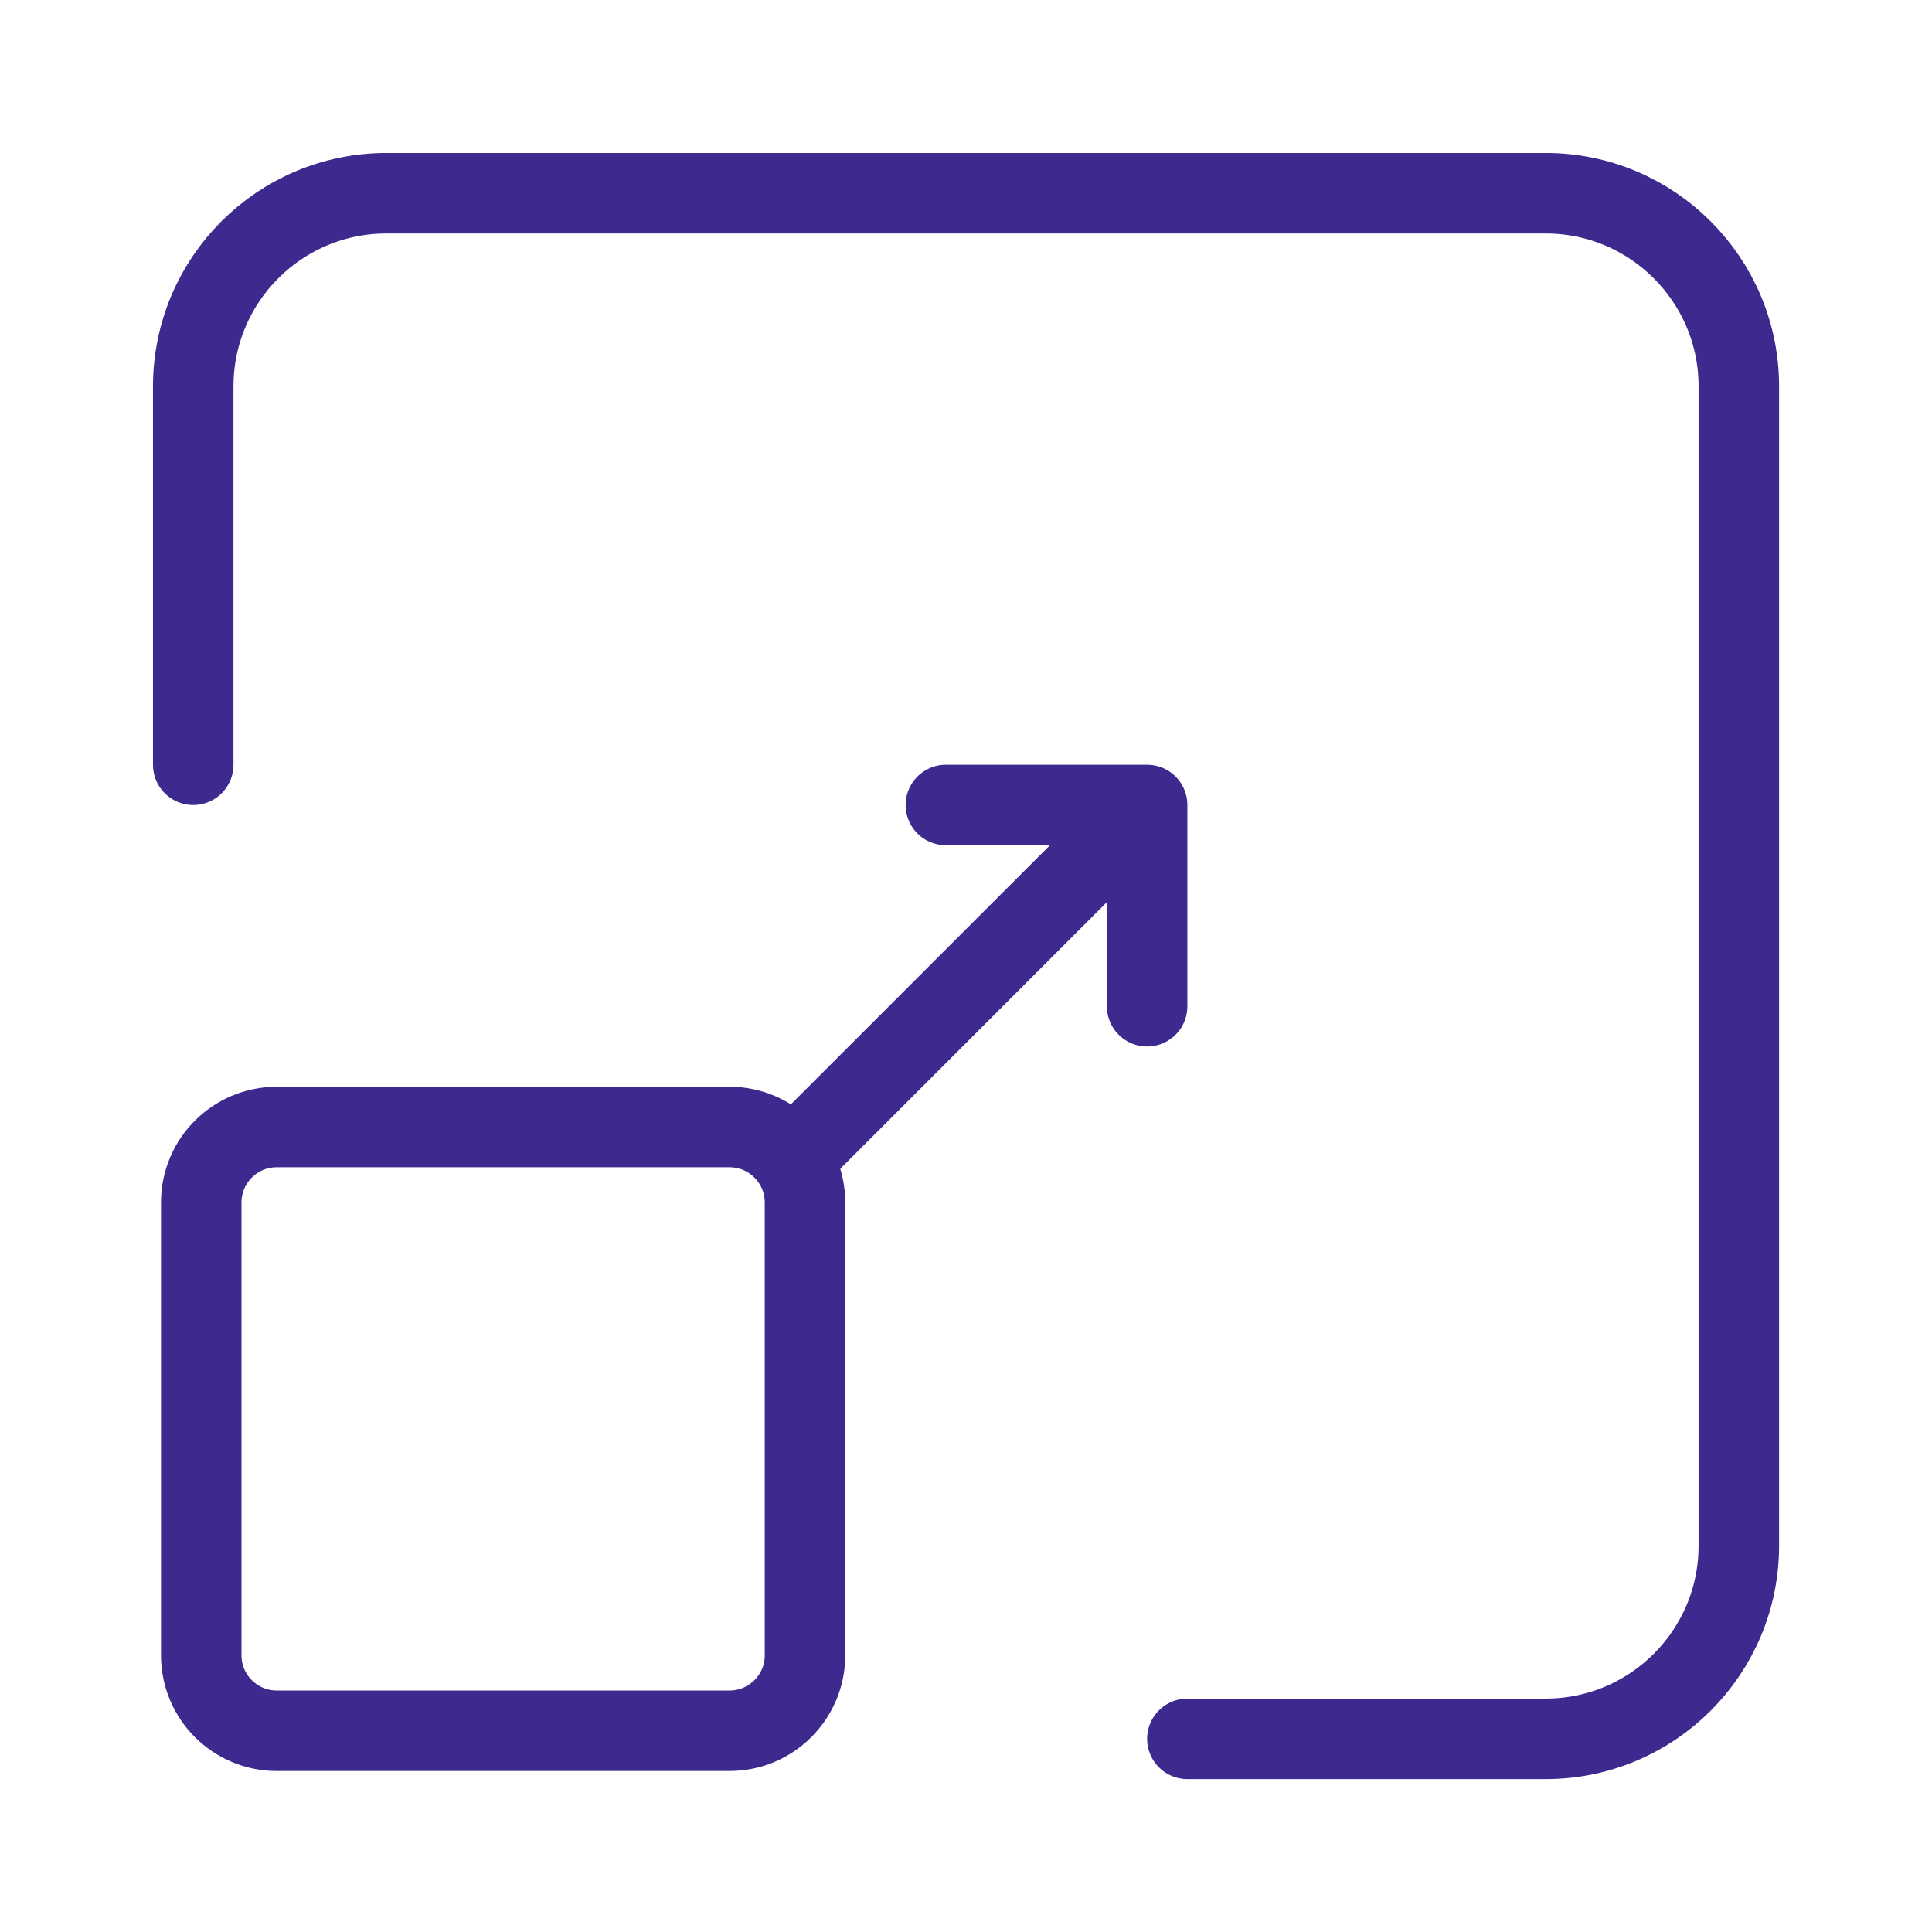
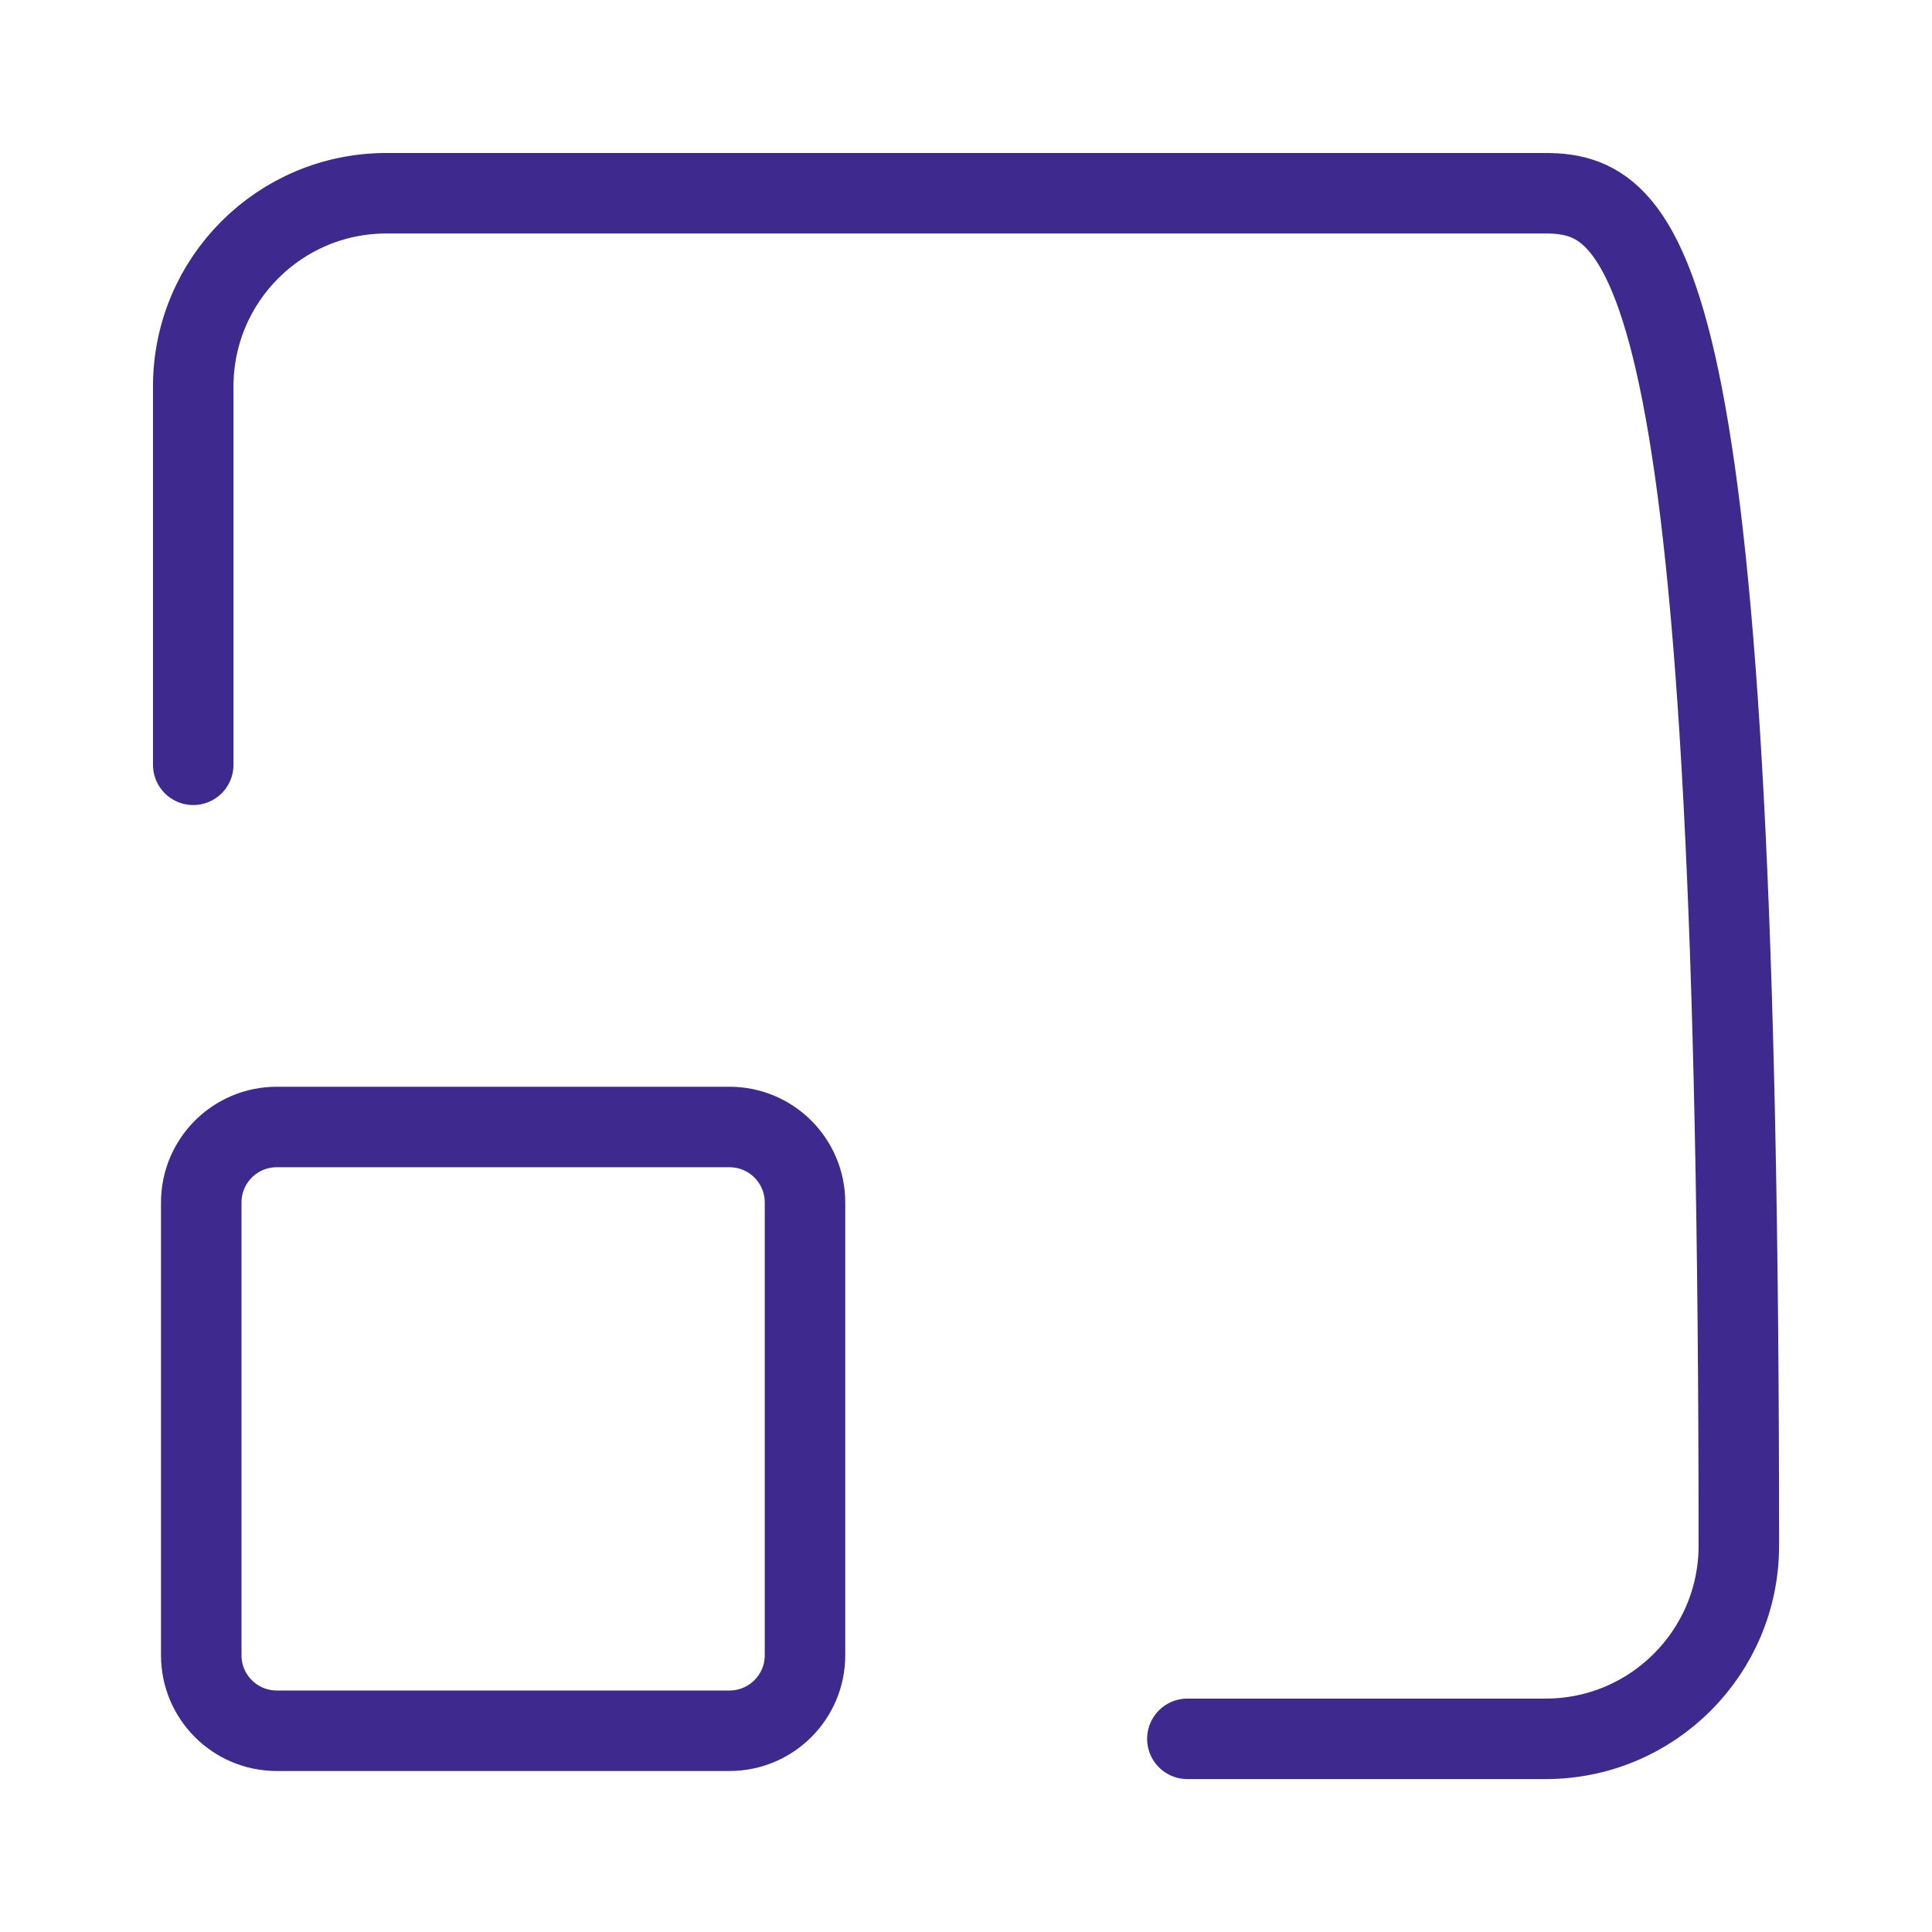
<svg xmlns="http://www.w3.org/2000/svg" width="48" height="48" viewBox="0 0 48 48" fill="none">
-   <path d="M29.5 43.201H38.401C41.052 43.201 43.201 41.052 43.201 38.401V9.601C43.201 6.95 41.052 4.801 38.401 4.801H9.601C6.95 4.801 4.801 6.95 4.801 9.601V19.001" stroke="#3E2A8E" stroke-width="2" stroke-linecap="round" stroke-linejoin="round" />
-   <path d="M23.5 20H28.5M28.5 20V25M28.5 20L20 28.5" stroke="#3E2A8E" stroke-width="2" stroke-linecap="round" stroke-linejoin="round" />
+   <path d="M29.5 43.201H38.401C41.052 43.201 43.201 41.052 43.201 38.401C43.201 6.95 41.052 4.801 38.401 4.801H9.601C6.95 4.801 4.801 6.95 4.801 9.601V19.001" stroke="#3E2A8E" stroke-width="2" stroke-linecap="round" stroke-linejoin="round" />
  <path d="M6.875 43H18.125C19.16 43 20 42.16 20 41.125V29.875C20 28.84 19.16 28 18.125 28H6.875C5.839 28 5 28.84 5 29.875V41.125C5 42.16 5.839 43 6.875 43Z" stroke="#3E2A8E" stroke-width="2" stroke-linecap="round" stroke-linejoin="round" />
</svg>